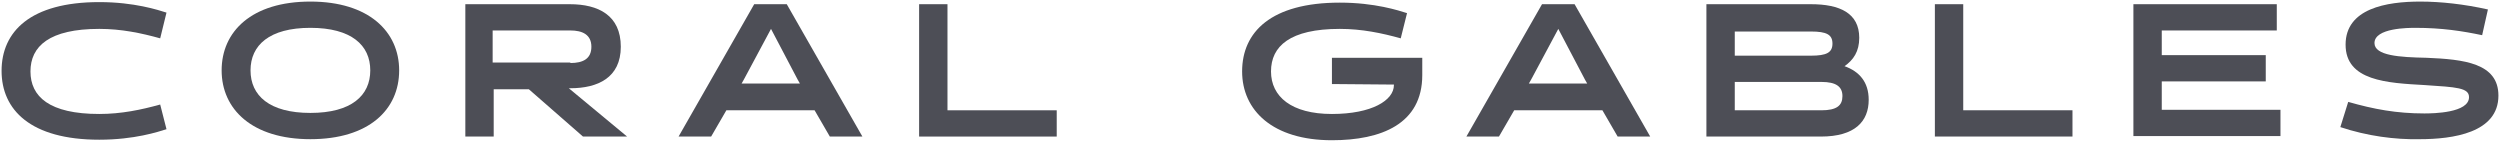
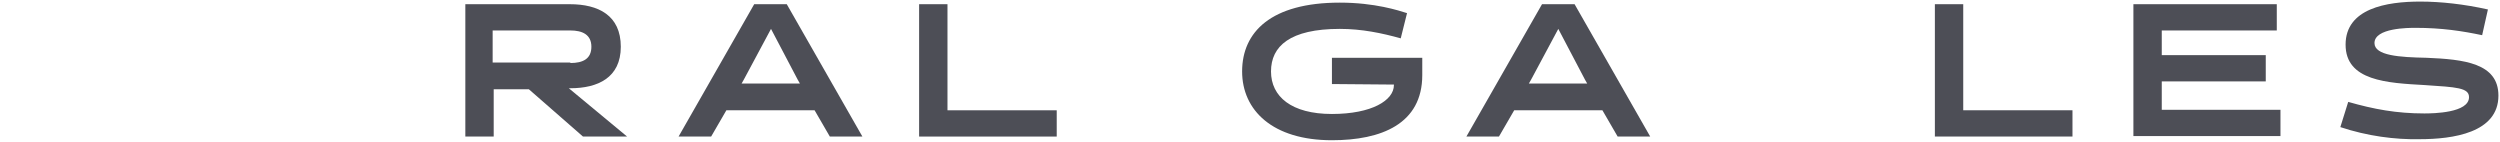
<svg xmlns="http://www.w3.org/2000/svg" version="1.1" id="Layer_1" x="0px" y="0px" width="476px" height="27px" viewBox="0 0 476 27" style="enable-background:new 0 0 476 27;" xml:space="preserve">
  <style type="text/css">
	.st0{fill:#4D4E56;}
</style>
  <g>
-     <path class="st0" d="M31.7,24.6c-1.6,0.5-6.1,2-12.8,2c-13.1,0-18.6-5.7-18.6-13.1C0.3,6,5.8,0.4,18.9,0.4c6.7,0,11.2,1.5,12.8,2   l-1.2,4.9c-3.6-1-7.4-1.8-11.6-1.8c-9.5,0-13.1,3.3-13.1,8.1c0,4.8,3.6,8.1,13.1,8.1c4.2,0,8-0.8,11.6-1.8L31.7,24.6z" />
-     <path class="st0" d="M59.1,0.3C70.2,0.3,76,6,76,13.4c0,7.5-5.8,13.1-16.9,13.1c-11.1,0-16.9-5.7-16.9-13.1   C42.2,6,47.9,0.3,59.1,0.3z M59.1,21.5c7.8,0,11.4-3.3,11.4-8.1c0-4.8-3.6-8.1-11.4-8.1s-11.4,3.3-11.4,8.1   C47.7,18.2,51.3,21.5,59.1,21.5z" />
    <path class="st0" d="M88.5,0.8h20c5.4,0,9.7,2.1,9.7,8.1c0,5.9-4.4,7.9-9.6,7.9h-0.3l11.1,9.2H111l-10.3-9H94v9h-5.4V0.8H88.5z    M108.6,12c2.4,0,4-0.8,4-3.1c0-2.3-1.7-3.1-4-3.1H93.8v6.1h14.8V12z" />
    <path class="st0" d="M164.2,26H158l-2.9-5h-16.8l-2.9,5h-6.2l14.4-25.2h6.2L164.2,26z M141.6,15.2l-0.4,0.7h11.1l-0.4-0.7l-5.1-9.7   L141.6,15.2z" />
    <path class="st0" d="M175,26V0.8h5.4V21h20.8v5H175z" />
    <path class="st0" d="M253.6,16v-5h17.2v3.3c0,9.3-7.8,12.4-17.2,12.4c-11.3,0-17.1-5.7-17.1-13.1c0-7.5,5.5-13.1,18.6-13.1   c6.7,0,11.2,1.5,12.8,2l-1.2,4.8c-3.6-1-7.4-1.8-11.6-1.8c-9.5,0-13.1,3.3-13.1,8.1c0,4.8,3.9,8.1,11.6,8.1   c7.6,0,11.8-2.6,11.8-5.5v-0.1L253.6,16L253.6,16z" />
    <path class="st0" d="M314.2,26H308l-2.9-5h-16.8l-2.9,5h-6.2l14.4-25.2h6.2L314.2,26z M291.5,15.2l-0.4,0.7h11.1l-0.4-0.7l-5.1-9.7   L291.5,15.2z" />
-     <path class="st0" d="M324.9,26V0.8h19.9c5.5,0,9.2,1.7,9.2,6.4c0,2.6-1.1,4.2-2.8,5.4c2.8,1,4.6,3,4.6,6.4c0,4.1-2.6,7-9.1,7   L324.9,26L324.9,26z M330.3,5.9v4.7h14.5c3,0,4.1-0.6,4.1-2.3S347.8,6,344.8,6h-14.5V5.9z M330.3,15.6V21h16.5c2.9,0,4-0.9,4-2.7   c0-1.8-1.2-2.7-4-2.7L330.3,15.6L330.3,15.6z" />
    <path class="st0" d="M368.4,26V0.8h5.4V21h20.8v5H368.4z" />
    <path class="st0" d="M406.2,26V0.8h27.3v5h-21.9v4.7h19.8v5h-19.8v5.4h22.6v5h-28V26z" />
    <path class="st0" d="M445.6,24.2l1.5-4.8c4.9,1.4,9.2,2.2,14.5,2.2c1.7,0,8.5-0.1,8.5-3.1c0-1.8-2.4-1.9-8.4-2.3   c-7.2-0.4-15.1-0.8-15.1-7.7c0-6.9,7.8-8.2,14.2-8.2c4,0,8.4,0.5,12.9,1.5l-1.1,4.9c-3.8-0.8-7.7-1.4-12.7-1.4   c-1.3,0-7.8,0-7.8,2.9c0,2.4,4.8,2.7,9.9,2.8c7.1,0.3,13.7,1,13.7,7.2c0,7.1-8.7,8.3-15,8.3C456,26.6,450.7,25.9,445.6,24.2z" />
  </g>
</svg>